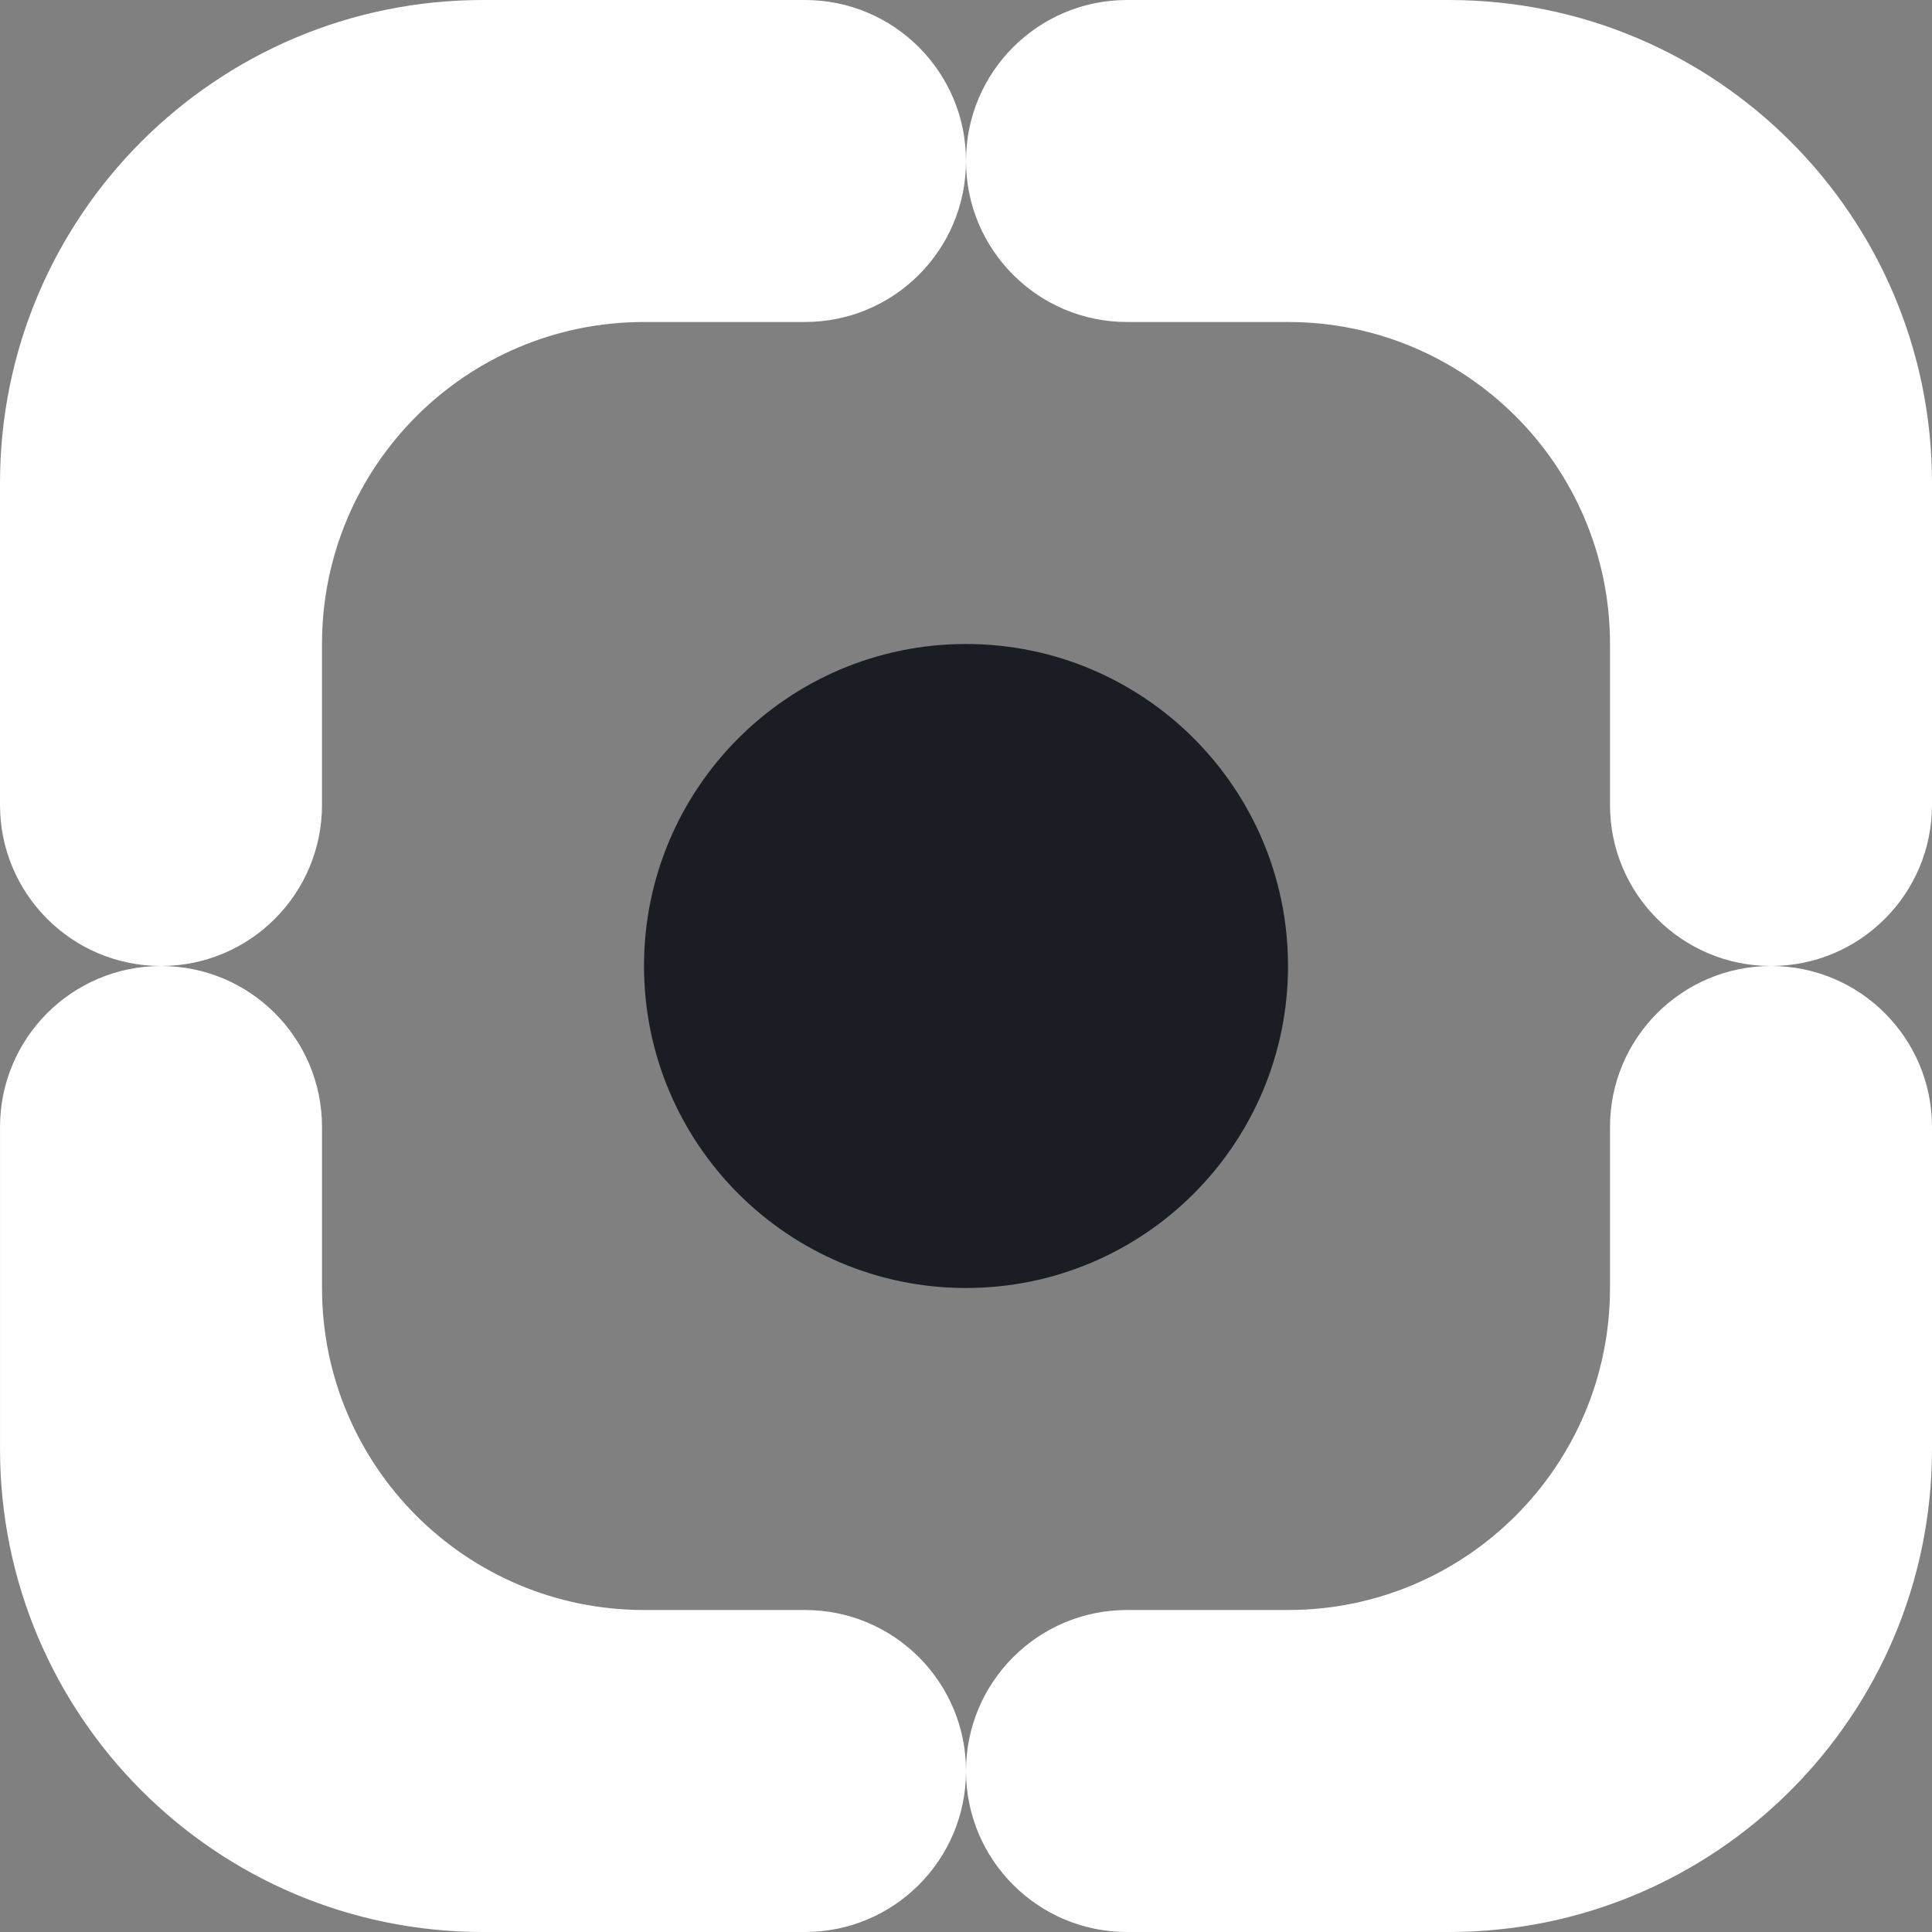
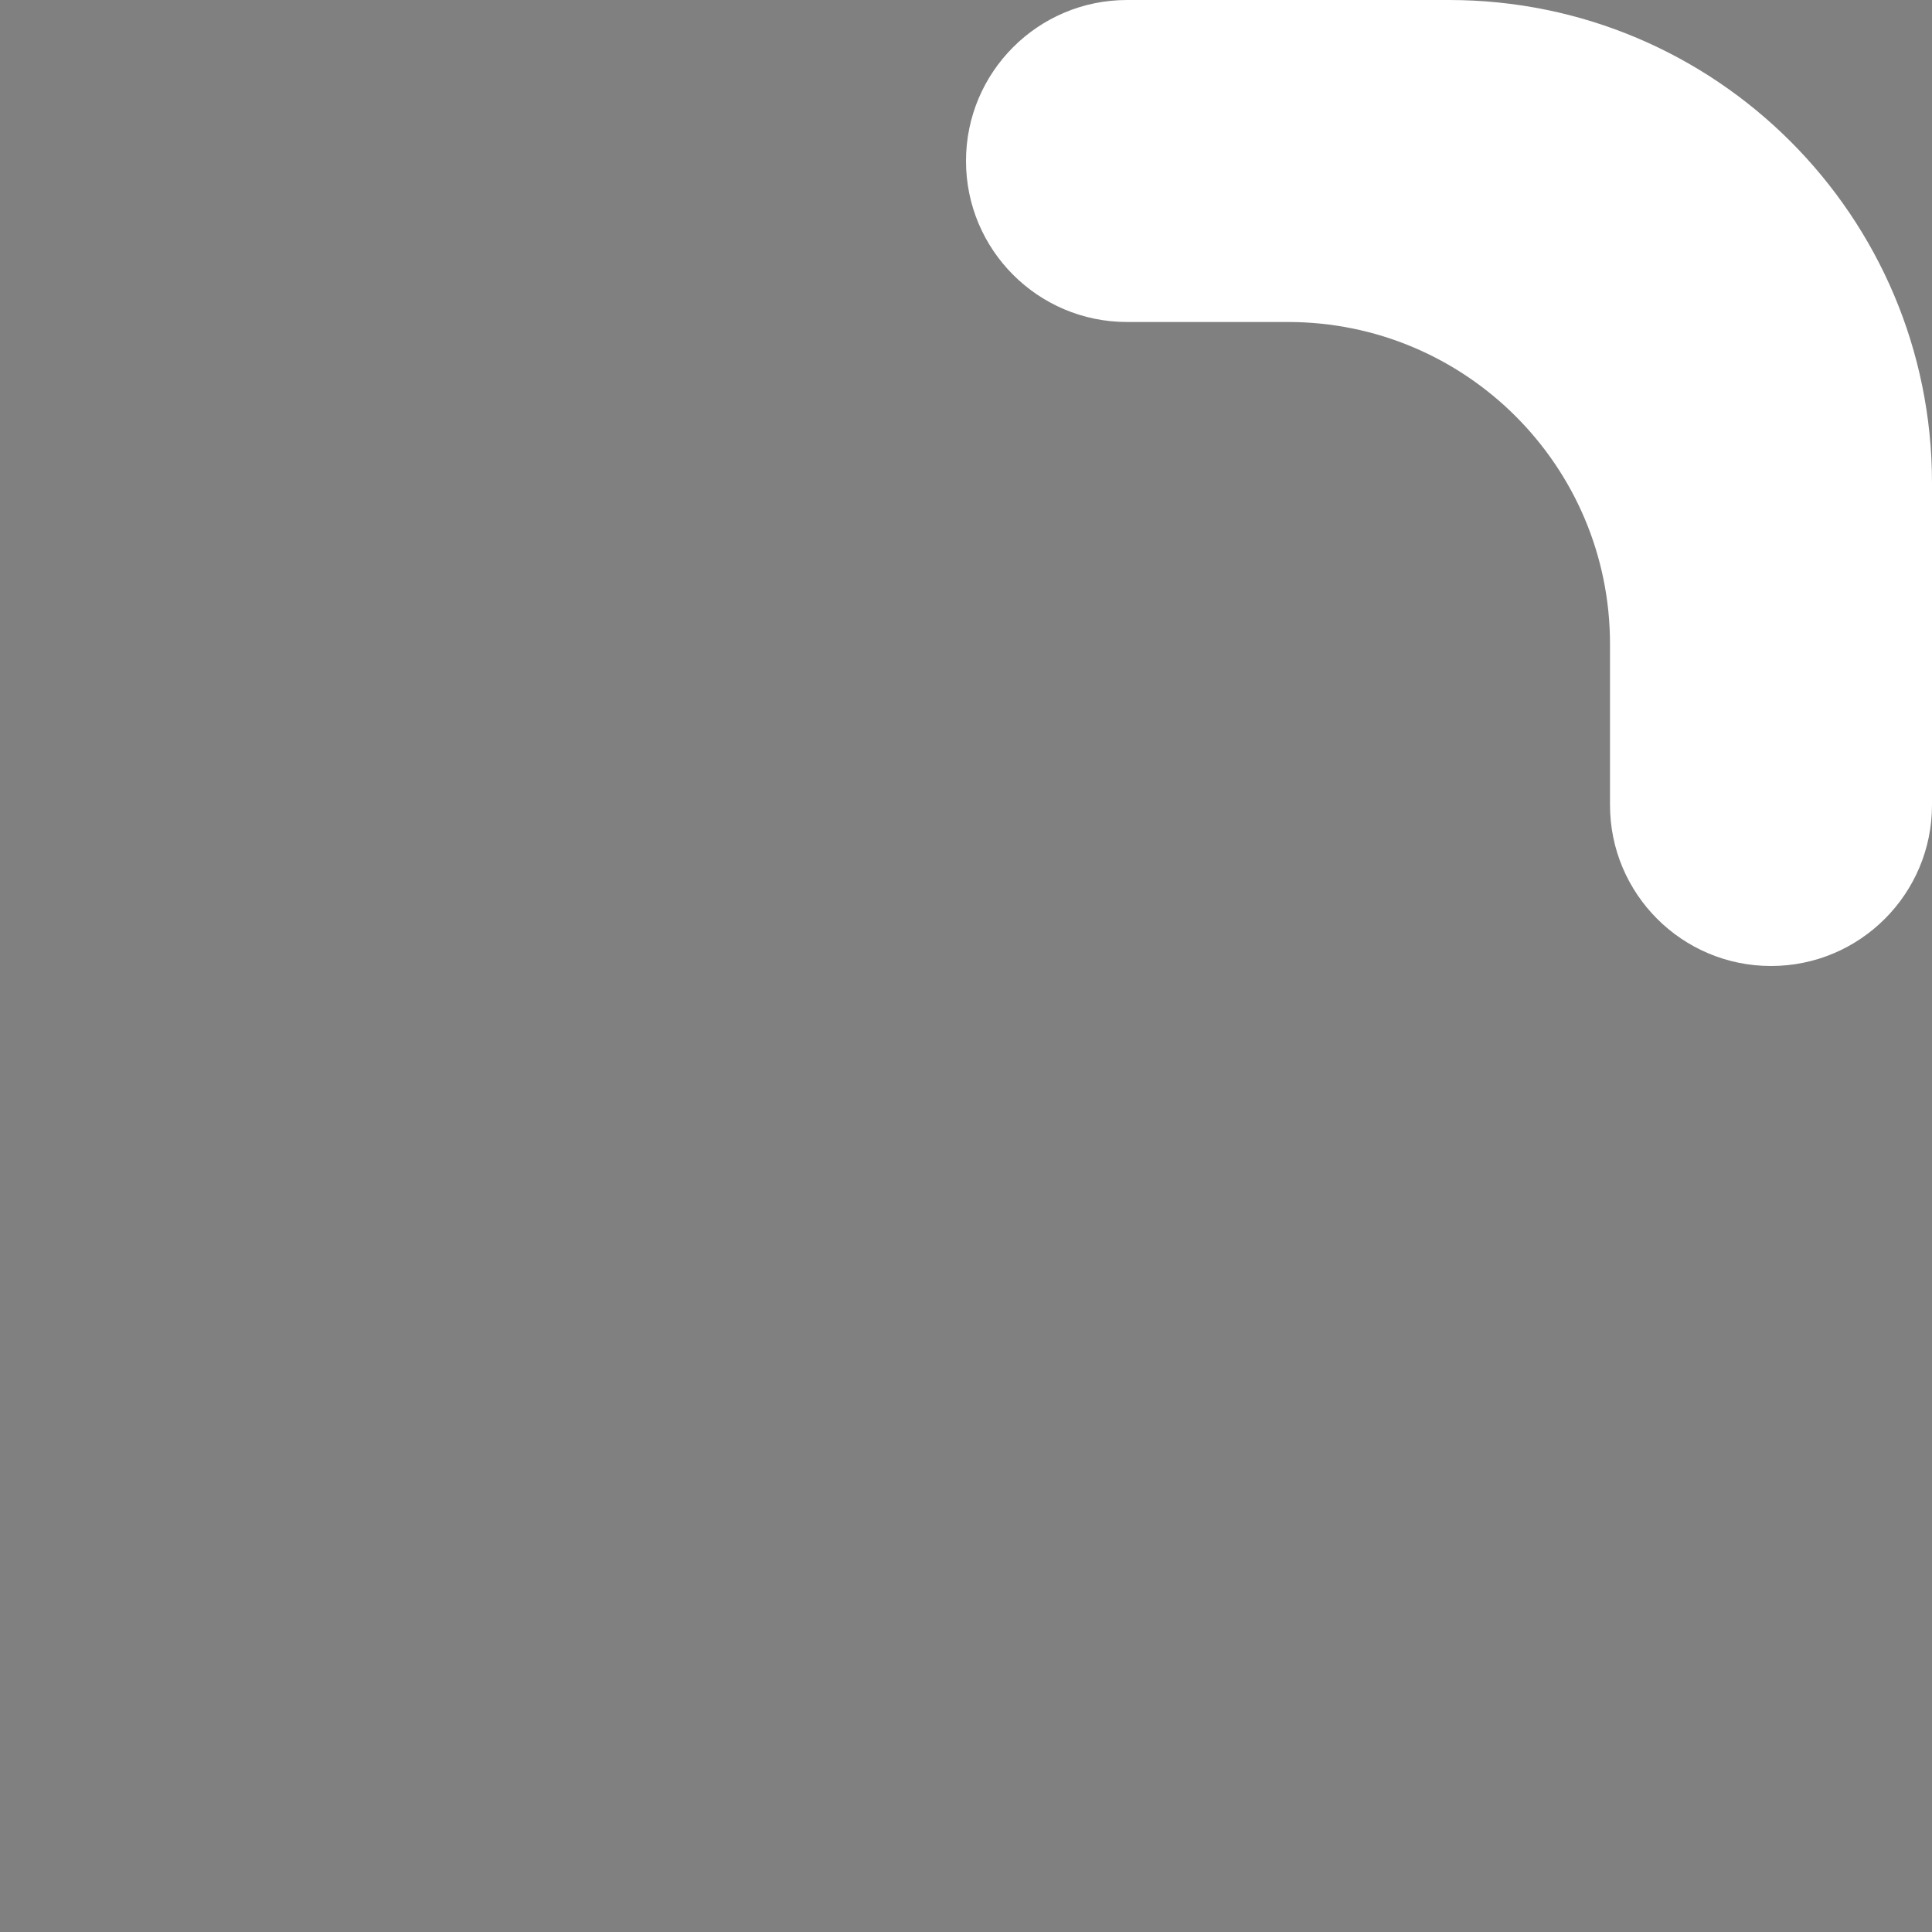
<svg xmlns="http://www.w3.org/2000/svg" width="350" height="350" viewBox="0 0 350 350" fill="none">
  <rect x="0" y="0" width="350" height="350" fill="#808080" stroke="none" />
-   <path d="M58.333 116.664C58.333 84.449 84.45 58.333 116.666 58.333H145.831C161.941 58.333 175 45.275 175 29.167C175 13.058 161.941 0 145.831 0H87.5C39.176 0 0.001 39.173 0.001 87.495V145.836C0.001 161.943 13.059 175 29.167 175C45.275 175 58.333 161.943 58.333 145.836V116.664Z" fill="white" />
  <path d="M233.333 58.333C265.55 58.333 291.667 84.449 291.667 116.664V145.835C291.667 161.942 304.725 175 320.833 175C336.942 175 350 161.942 350 145.835V87.496C350 39.173 310.825 0 262.5 0H204.168C188.059 0 175 13.058 175 29.167C175 45.275 188.059 58.333 204.168 58.333H233.333Z" fill="white" />
-   <path d="M145.835 350C161.944 350 175.003 336.942 175.003 320.834C175.003 304.726 161.944 291.667 145.835 291.667H116.67C84.453 291.667 58.336 265.552 58.336 233.337V204.165C58.336 188.058 45.278 175 29.17 175C13.062 175 0.004 188.058 0.004 204.165V262.505C0.004 310.827 39.179 350 87.504 350H145.835Z" fill="white" />
-   <path d="M350 204.166C350 188.058 336.942 175 320.833 175C304.725 175 291.667 188.058 291.667 204.166V233.337C291.667 265.552 265.55 291.667 233.334 291.667H204.168C188.059 291.667 175 304.726 175 320.834C175 336.942 188.059 350 204.168 350H262.5C310.825 350 350 310.827 350 262.504V204.166Z" fill="white" />
-   <path d="M116.669 175C116.669 142.785 142.786 116.666 175.003 116.666C207.22 116.666 233.336 142.785 233.336 175C233.336 207.215 207.22 233.333 175.003 233.333C142.786 233.333 116.669 207.215 116.669 175Z" fill="#1A1D23" />
</svg>